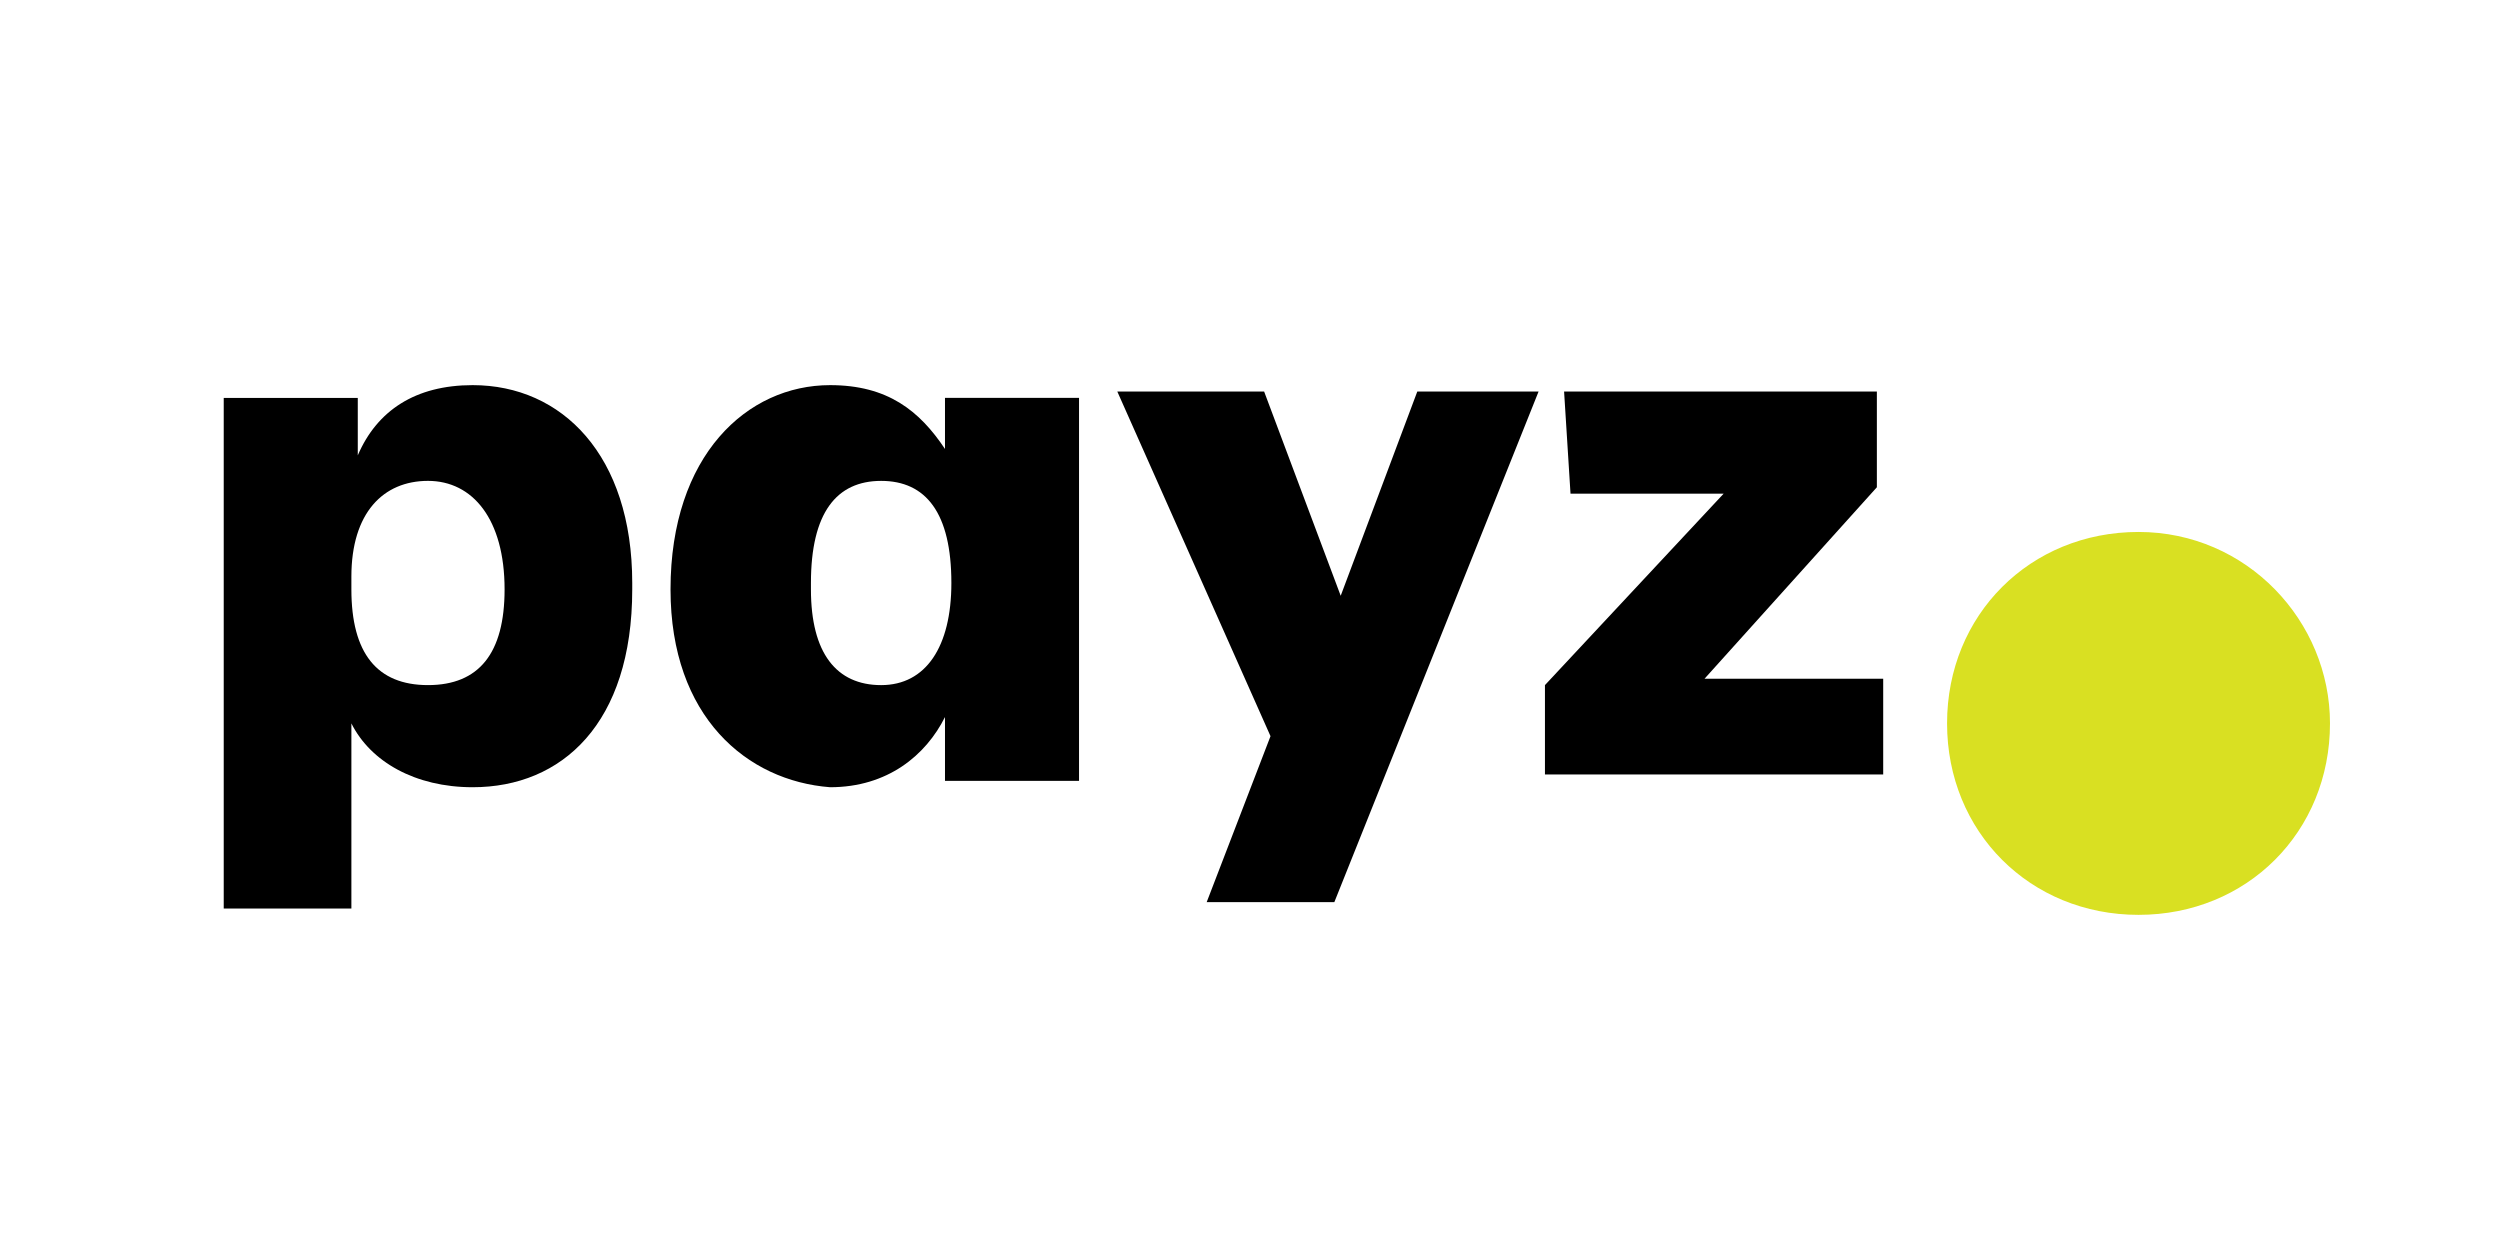
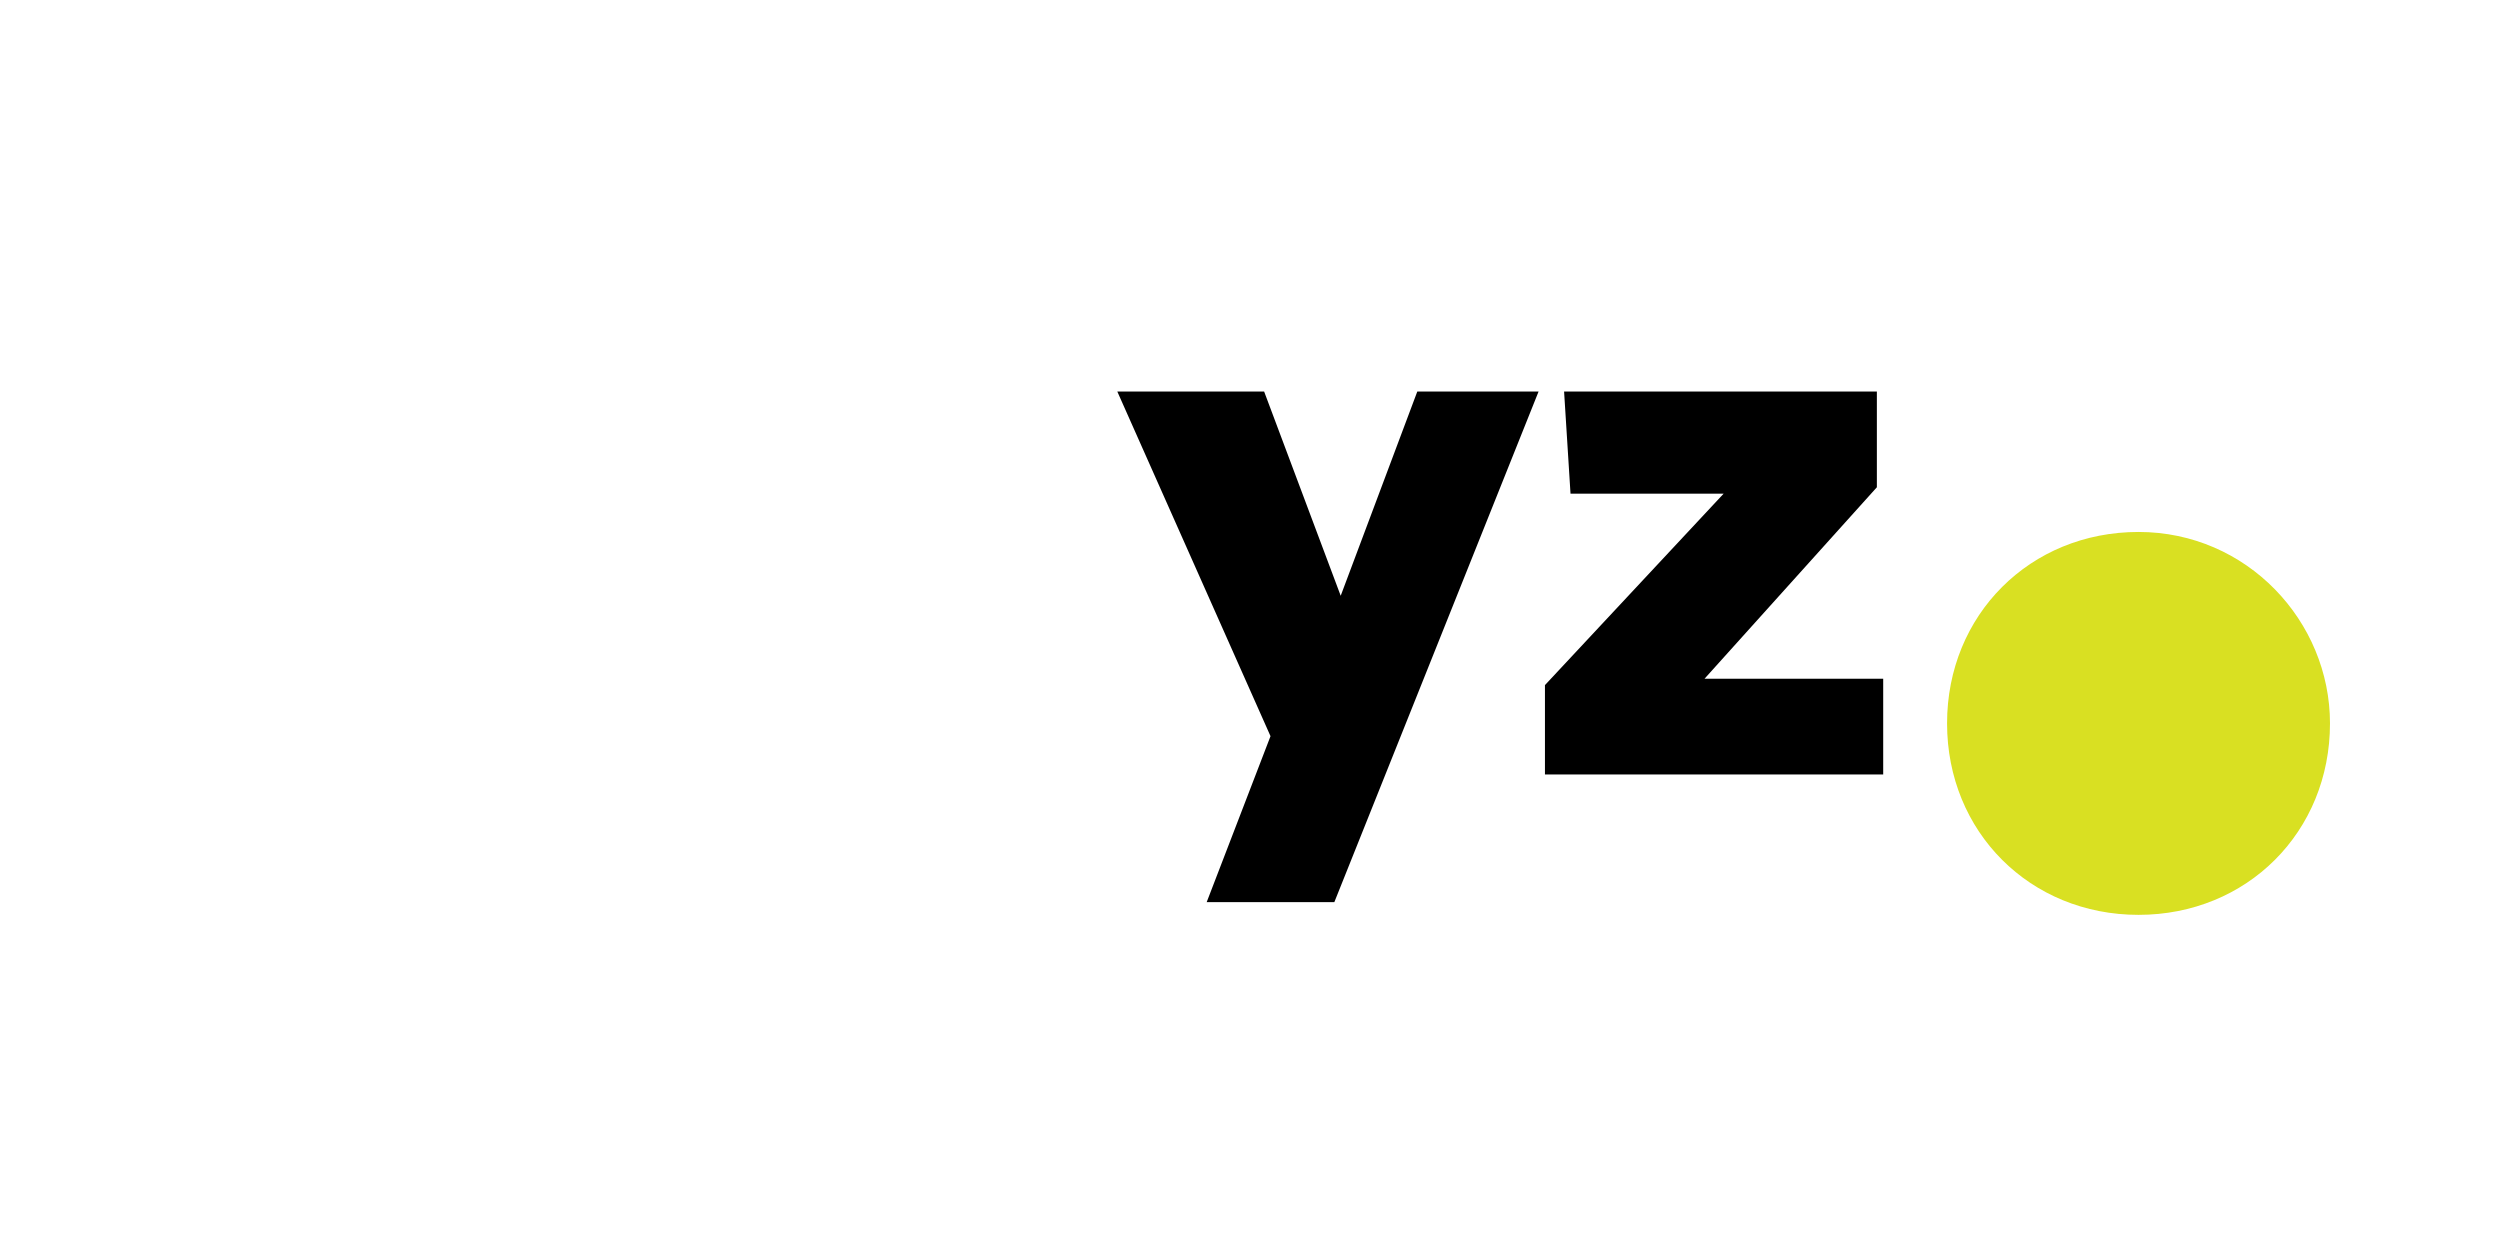
<svg xmlns="http://www.w3.org/2000/svg" version="1.1" id="Layer_1" x="0px" y="0px" width="200px" height="100px" viewBox="0 0 200 100" enable-background="new 0 0 200 100" xml:space="preserve">
  <g id="Layer_1-2">
    <g>
      <g>
-         <path d="M40.367,47.152L40.367,47.152c0-5.618-2.553-8.682-6.127-8.682c-3.577,0-6.129,2.552-6.129,7.658v1.024     c0,5.104,2.045,7.656,6.129,7.656S40.367,52.256,40.367,47.152 M37.814,30.811c7.148,0,12.765,5.616,12.765,15.829v0.513     c0,10.718-5.617,15.825-12.765,15.825c-4.596,0-8.169-2.04-9.703-5.107v14.812H17.898v-40.85h10.724v4.595     C30.157,32.855,33.218,30.811,37.814,30.811" />
-         <path d="M76.11,46.64L76.11,46.64c0-5.617-2.043-8.169-5.617-8.169c-3.575,0-5.618,2.552-5.618,8.169v0.513     c0,5.104,2.042,7.656,5.618,7.656C74.066,54.809,76.11,51.745,76.11,46.64 M53.642,47.152L53.642,47.152     c0-10.726,6.129-16.341,12.765-16.341c4.598,0,7.15,2.044,9.192,5.106v-4.085h10.724v30.637H75.599v-5.107     c-1.533,3.063-4.595,5.616-9.192,5.616C59.771,62.469,53.642,57.361,53.642,47.152" />
        <polygon points="107.256,47.662 113.384,31.322 123.087,31.322 106.746,72.173 96.534,72.173 101.641,58.894 89.384,31.322      101.13,31.322    " />
        <polygon points="123.596,61.959 123.596,54.809 137.892,39.492 125.641,39.492 125.127,31.322 150.149,31.322 150.149,38.981      136.36,54.301 150.656,54.301 150.656,61.959    " />
      </g>
      <path fill="#D9E022" d="M155.765,57.87c0-8.677,6.636-15.313,15.316-15.313c8.683,0,15.318,7.147,15.318,15.313    c0,8.682-6.636,15.318-15.318,15.318C162.4,73.188,155.765,66.552,155.765,57.87" />
    </g>
  </g>
  <g>
</g>
  <g>
</g>
  <g>
</g>
  <g>
</g>
  <g>
</g>
  <g>
</g>
</svg>